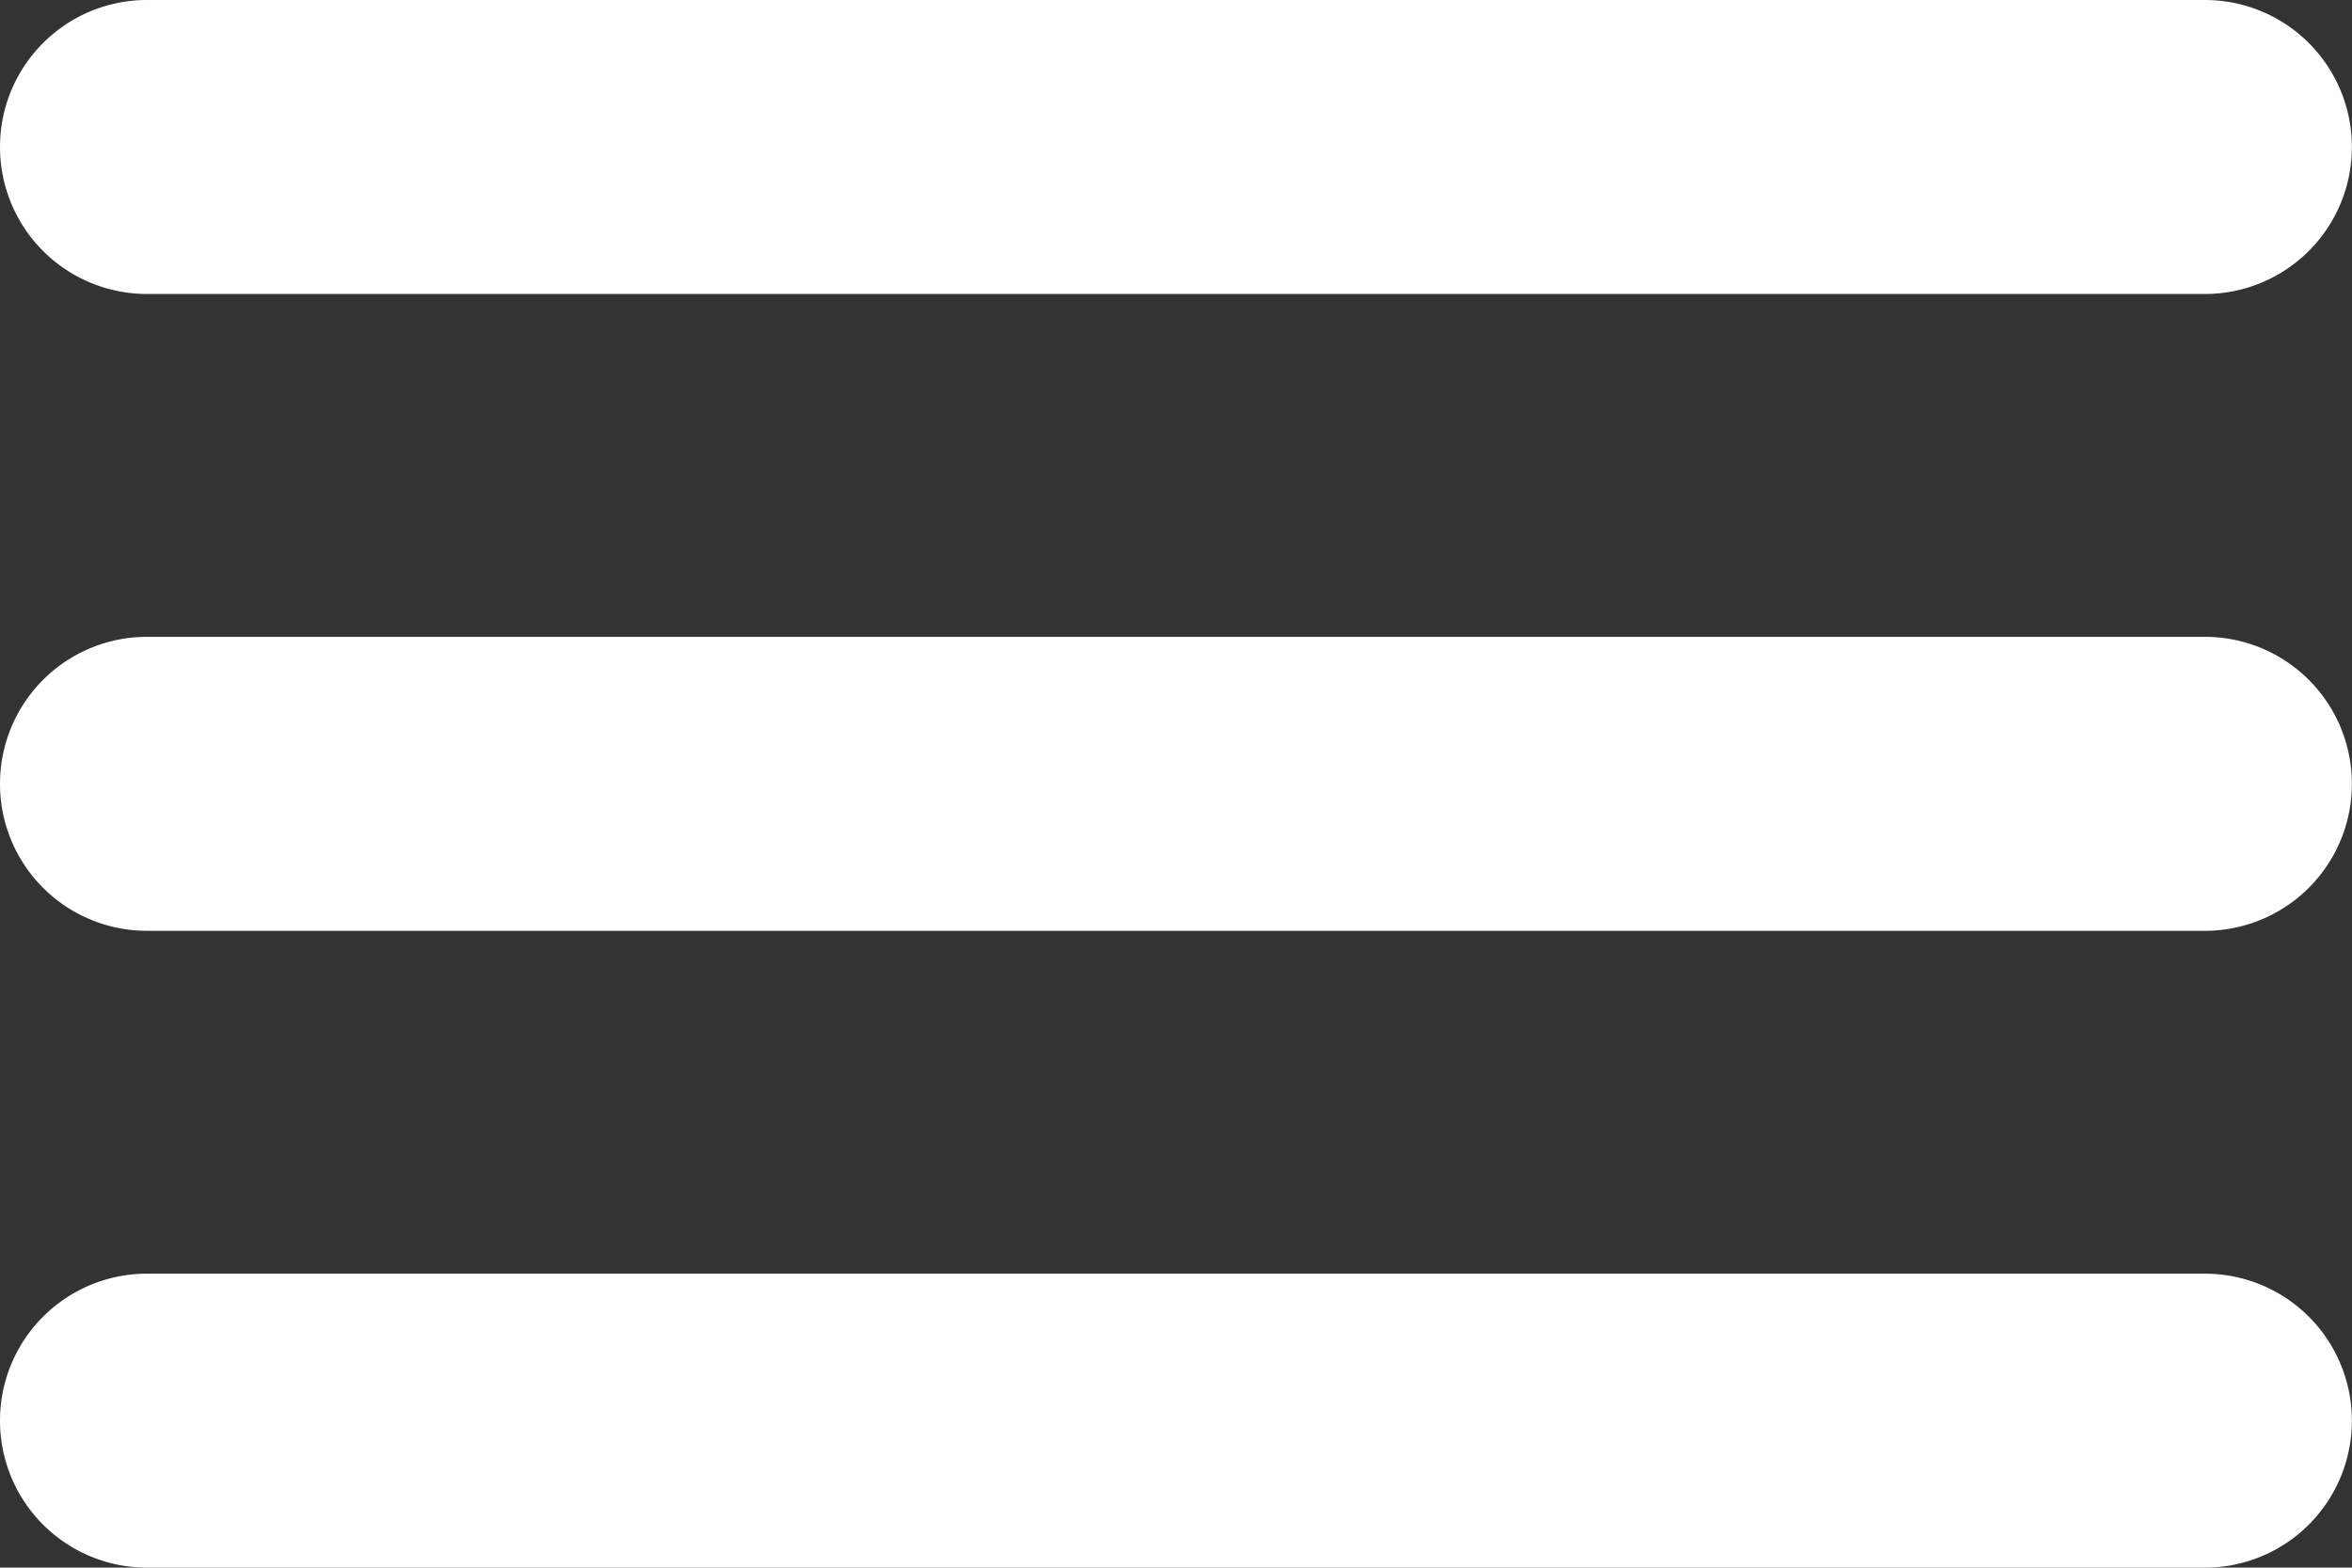
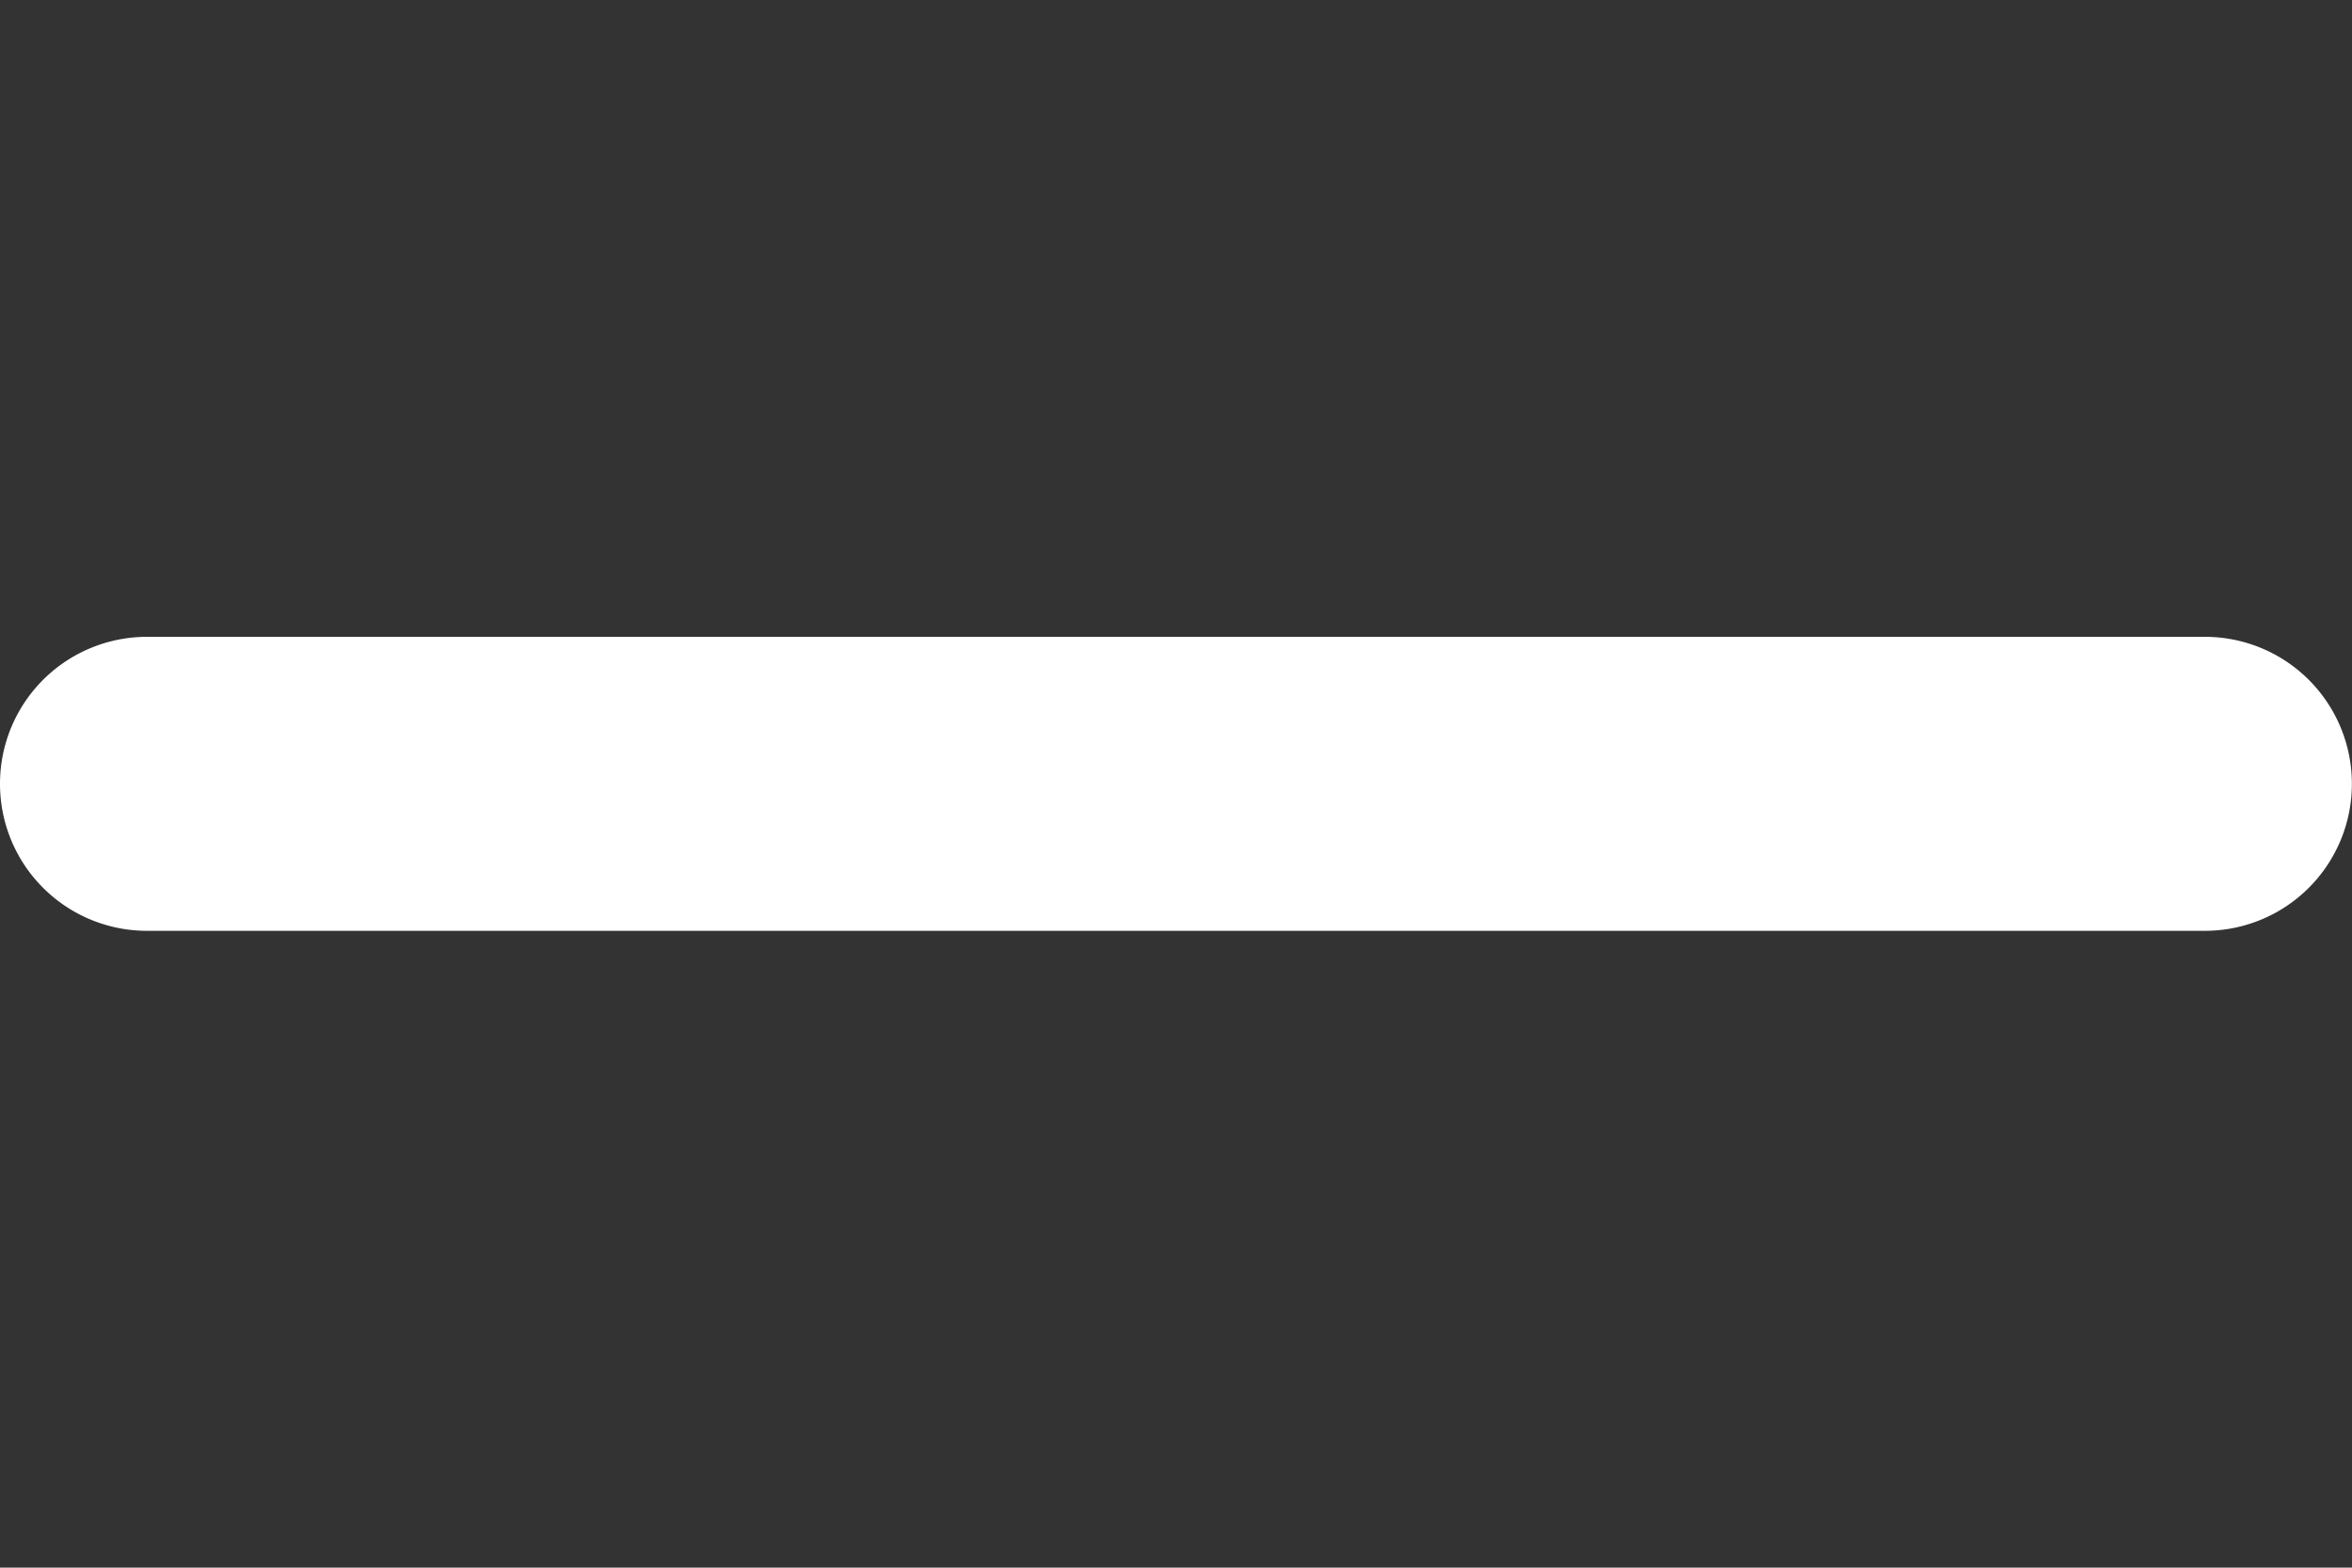
<svg xmlns="http://www.w3.org/2000/svg" width="20.309" height="13.539" viewBox="0 0 20.309 13.539">
  <rect x="0" y="0" width="20.309" height="13.539" fill="#333333" stroke="none" />
  <g id="menu" transform="translate(-64 -128)">
-     <path id="線_1" data-name="線 1" d="M-4.961-21.461h-17.77A1.269,1.269,0,0,1-24-22.731,1.269,1.269,0,0,1-22.731-24h17.77a1.269,1.269,0,0,1,1.269,1.269A1.269,1.269,0,0,1-4.961-21.461Z" transform="translate(88 152)" fill="#fff" />
    <path id="線_2" data-name="線 2" d="M-4.961-21.461h-17.77A1.269,1.269,0,0,1-24-22.731,1.269,1.269,0,0,1-22.731-24h17.77a1.269,1.269,0,0,1,1.269,1.269A1.269,1.269,0,0,1-4.961-21.461Z" transform="translate(88 157.5)" fill="#fff" />
-     <path id="線_3" data-name="線 3" d="M-4.961-21.461h-17.77A1.269,1.269,0,0,1-24-22.731,1.269,1.269,0,0,1-22.731-24h17.77a1.269,1.269,0,0,1,1.269,1.269A1.269,1.269,0,0,1-4.961-21.461Z" transform="translate(88 163)" fill="#fff" />
  </g>
</svg>